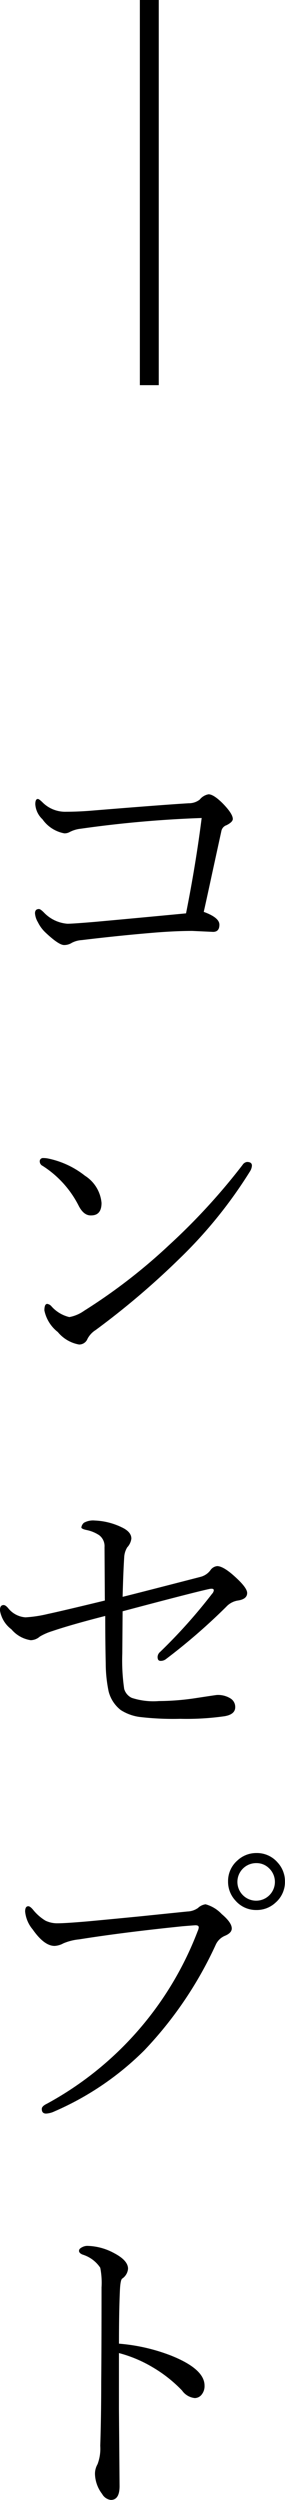
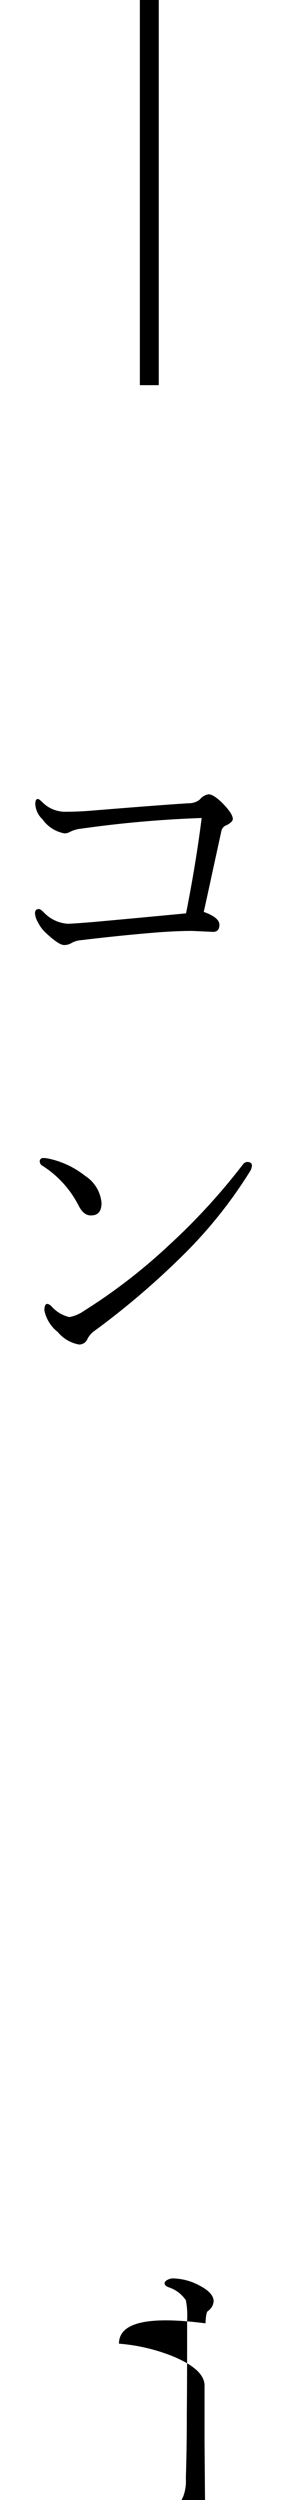
<svg xmlns="http://www.w3.org/2000/svg" width="15.076" height="131.963" viewBox="0 0 15.076 131.963">
  <g transform="translate(-779.612 -296)">
    <path d="M0,0V20.331" transform="translate(787.51 296)" fill="none" stroke="#000" stroke-width="1" />
    <g transform="translate(779.612 337.928)">
      <path d="M1459.045-53.085a60.521,60.521,0,0,0-6.394.566,1.646,1.646,0,0,0-.592.177.55.55,0,0,1-.278.068,1.811,1.811,0,0,1-1.157-.743,1.186,1.186,0,0,1-.38-.794c0-.186.045-.279.135-.279.045,0,.132.065.262.194a1.69,1.69,0,0,0,1.25.481q.667,0,1.453-.068,3.674-.3,5.017-.38a.928.928,0,0,0,.582-.194.763.763,0,0,1,.465-.279q.262,0,.735.465.548.558.549.836,0,.161-.329.329a.409.409,0,0,0-.278.321q-.111.507-.49,2.246-.271,1.259-.44,2.01.828.3.828.676t-.329.38l-1.107-.051q-.836,0-1.917.084-1.867.152-3.927.4a1.308,1.308,0,0,0-.524.143.754.754,0,0,1-.414.118q-.278,0-.963-.642a1.887,1.887,0,0,1-.422-.566,1.074,1.074,0,0,1-.152-.465q0-.228.211-.228.084,0,.287.211a1.92,1.92,0,0,0,1.216.566q.279,0,1.47-.1,2.2-.2,4.806-.448Q1458.741-50.678,1459.045-53.085Z" transform="translate(-1448.377 54.335)" />
      <path d="M1451.091.007a.263.263,0,0,1-.152-.219.172.172,0,0,1,.194-.194,1.251,1.251,0,0,1,.287.033,4.643,4.643,0,0,1,1.909.9,1.9,1.9,0,0,1,.878,1.436q0,.659-.549.659-.389.018-.659-.507A5.374,5.374,0,0,0,1451.091.007Zm1.411,7.982a1.961,1.961,0,0,0,.777-.329,29.617,29.617,0,0,0,4.51-3.48,33.222,33.222,0,0,0,3.877-4.223A.337.337,0,0,1,1461.9-.2c.175,0,.262.065.262.194a.635.635,0,0,1-.1.3,24.092,24.092,0,0,1-3.741,4.62,41.783,41.783,0,0,1-4.426,3.759,1.216,1.216,0,0,0-.431.464.471.471,0,0,1-.447.3,1.883,1.883,0,0,1-1.123-.659,1.939,1.939,0,0,1-.71-1.14q0-.346.152-.346a.37.37,0,0,1,.228.135A1.828,1.828,0,0,0,1452.5,7.988Z" transform="translate(-1448.836 19.606)" />
-       <path d="M1451.518,57.362q.3-.068,4.13-1.056a.944.944,0,0,0,.507-.338.5.5,0,0,1,.363-.228q.347,0,1.014.625.574.532.574.794,0,.329-.5.4a1.059,1.059,0,0,0-.608.33,31.659,31.659,0,0,1-3.2,2.77.446.446,0,0,1-.279.084c-.1,0-.151-.07-.151-.211a.363.363,0,0,1,.135-.262,28.236,28.236,0,0,0,2.745-3.066.318.318,0,0,0,.093-.186c0-.056-.04-.084-.118-.084a.555.555,0,0,0-.093.009q-.735.152-4.612,1.182l-.017,2.23a10.4,10.4,0,0,0,.1,1.867.749.749,0,0,0,.4.473,3.69,3.69,0,0,0,1.436.169,13.344,13.344,0,0,0,1.926-.152q1.106-.169,1.14-.169a1.242,1.242,0,0,1,.727.186.528.528,0,0,1,.245.456q0,.388-.574.481a14.243,14.243,0,0,1-2.331.135,15.1,15.1,0,0,1-2.171-.1,2.466,2.466,0,0,1-.98-.363,1.81,1.81,0,0,1-.642-.988,7.326,7.326,0,0,1-.152-1.47q-.026-1.14-.026-2.509-1.816.465-2.8.8a3.093,3.093,0,0,0-.659.287.754.754,0,0,1-.481.194,1.659,1.659,0,0,1-1.022-.574,1.553,1.553,0,0,1-.608-1.005q0-.278.194-.278.1,0,.237.16a1.285,1.285,0,0,0,.921.49,6.668,6.668,0,0,0,1.173-.177q.752-.16,3.024-.71l-.017-2.821a.722.722,0,0,0-.279-.625,1.869,1.869,0,0,0-.684-.279c-.175-.039-.262-.084-.262-.135a.4.4,0,0,1,.135-.245.987.987,0,0,1,.574-.119,3.591,3.591,0,0,1,1.436.363q.5.237.5.591a.829.829,0,0,1-.22.464,1.111,1.111,0,0,0-.16.54Q1451.552,56.053,1451.518,57.362Z" transform="translate(-1445.032 -15.001)" />
-       <path d="M1450.488,106.344q.4,0,1.571-.1,1.089-.1,2.821-.27,2.128-.219,2.475-.253a1.015,1.015,0,0,0,.549-.186.723.723,0,0,1,.4-.194,1.833,1.833,0,0,1,.853.516q.532.448.533.76,0,.237-.363.388a.926.926,0,0,0-.482.465,20.411,20.411,0,0,1-3.783,5.583,15.408,15.408,0,0,1-4.746,3.218,1.181,1.181,0,0,1-.448.118q-.228,0-.228-.245,0-.144.262-.27a17.453,17.453,0,0,0,7.99-9.13.5.5,0,0,0,.051-.185q0-.11-.169-.11-.051,0-.676.051-3.142.321-5.481.693a2.817,2.817,0,0,0-.836.211,1.081,1.081,0,0,1-.464.135q-.55,0-1.158-.87a1.716,1.716,0,0,1-.4-.946q0-.279.169-.279c.062,0,.143.059.245.178a2.5,2.5,0,0,0,.659.582A1.421,1.421,0,0,0,1450.488,106.344ZM1461,102.636a1.436,1.436,0,0,1,1.115.5,1.454,1.454,0,0,1,.388,1.005,1.436,1.436,0,0,1-.5,1.115,1.453,1.453,0,0,1-1.005.388,1.437,1.437,0,0,1-1.115-.5,1.454,1.454,0,0,1-.389-1.005,1.439,1.439,0,0,1,.5-1.115A1.455,1.455,0,0,1,1461,102.636Zm0,.532a.992.992,0,1,0,.642.253A.928.928,0,0,0,1461,103.168Z" transform="translate(-1447.43 -46.751)" />
-       <path d="M1458.887,166.045a9.746,9.746,0,0,1,2.745.625q1.782.709,1.782,1.588a.713.713,0,0,1-.186.515.472.472,0,0,1-.33.144.944.944,0,0,1-.675-.4,7.167,7.167,0,0,0-1.537-1.216,6.932,6.932,0,0,0-1.8-.76v2.939l.033,4.087q0,.727-.464.727a.612.612,0,0,1-.457-.313,1.813,1.813,0,0,1-.38-1.056,1.018,1.018,0,0,1,.135-.516,2.315,2.315,0,0,0,.144-.971q.051-1.588.051-3.362.017-1.706.017-5a4.1,4.1,0,0,0-.068-1.039,1.74,1.74,0,0,0-.929-.692c-.13-.051-.194-.119-.194-.2s.056-.138.169-.194a.581.581,0,0,1,.262-.068,3.084,3.084,0,0,1,1.419.38q.744.388.743.827a.7.7,0,0,1-.313.524q-.094.076-.118.642Q1458.886,164.373,1458.887,166.045Z" transform="translate(-1452.594 -84.262)" />
+       <path d="M1458.887,166.045a9.746,9.746,0,0,1,2.745.625q1.782.709,1.782,1.588v2.939l.033,4.087q0,.727-.464.727a.612.612,0,0,1-.457-.313,1.813,1.813,0,0,1-.38-1.056,1.018,1.018,0,0,1,.135-.516,2.315,2.315,0,0,0,.144-.971q.051-1.588.051-3.362.017-1.706.017-5a4.1,4.1,0,0,0-.068-1.039,1.74,1.74,0,0,0-.929-.692c-.13-.051-.194-.119-.194-.2s.056-.138.169-.194a.581.581,0,0,1,.262-.068,3.084,3.084,0,0,1,1.419.38q.744.388.743.827a.7.7,0,0,1-.313.524q-.094.076-.118.642Q1458.886,164.373,1458.887,166.045Z" transform="translate(-1452.594 -84.262)" />
    </g>
  </g>
</svg>